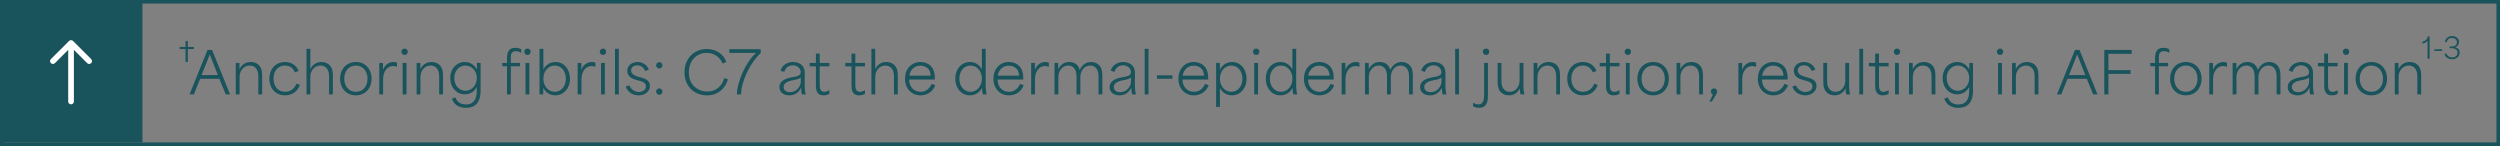
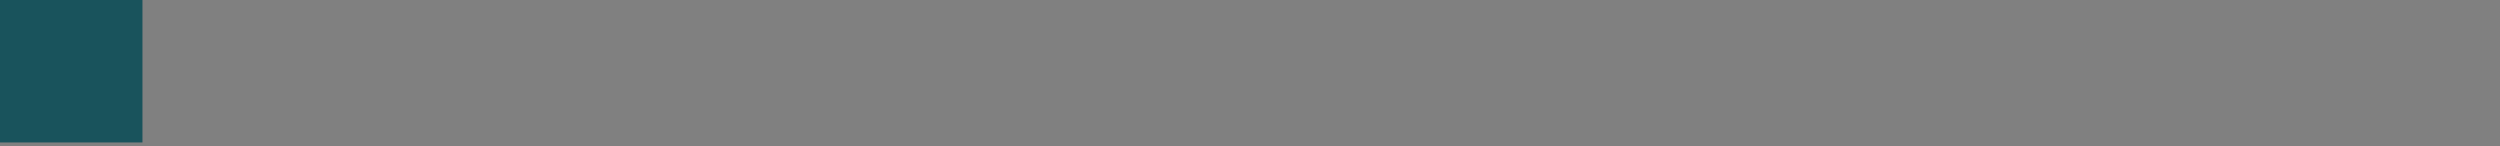
<svg xmlns="http://www.w3.org/2000/svg" width="702" height="41" viewBox="0 0 702 41" fill="none">
  <rect x="0" y="0" width="702" height="41" fill="#808080" stroke="none" />
-   <rect x="0.5" y="0.5" width="701" height="40" stroke="#19535C" />
  <rect width="40" height="40" fill="#19535C" />
-   <path d="M20.515 11.505C20.203 11.192 19.696 11.192 19.384 11.505L14.292 16.596C13.98 16.908 13.98 17.415 14.292 17.727C14.605 18.04 15.111 18.04 15.424 17.727L19.949 13.202L24.475 17.727C24.787 18.04 25.294 18.04 25.606 17.727C25.919 17.415 25.919 16.908 25.606 16.596L20.515 11.505ZM19.149 28.5C19.149 28.942 19.507 29.3 19.949 29.3C20.391 29.3 20.749 28.942 20.749 28.5H19.149ZM19.949 12.07H19.149V28.5H19.949H20.749V12.07H19.949Z" fill="white" />
-   <path d="M52.1 17.4V13.77C51.54 13.77 50.99 13.77 50.44 13.77V13.17H52.1C52.1 12.62 52.1 12.05 52.1 11.5H52.74V13.17C53.3 13.17 53.85 13.17 54.41 13.17V13.77H52.74C52.74 14.98 52.74 16.19 52.74 17.4H52.1Z" fill="#19535C" />
-   <path d="M53.224 26.5L58.28 14.02H59.544L64.6 26.5H63.384C62.792 25.044 62.184 23.588 61.592 22.132H56.184C55.592 23.588 55.016 25.044 54.44 26.5H53.224ZM56.6 21.076H61.176C60.344 19.028 59.528 16.916 58.92 15.332H58.888C58.456 16.436 57.496 18.804 56.6 21.076ZM66.205 26.5V17.668H67.245V19.364H67.277C67.981 17.988 69.133 17.412 70.397 17.412C71.965 17.412 73.613 18.292 73.613 20.964V26.5H72.541V21.444C72.541 19.236 71.405 18.404 70.109 18.404C68.301 18.404 67.277 20.004 67.277 21.572V26.5H66.205ZM80.042 26.772C77.466 26.772 75.642 24.884 75.642 22.1C75.642 19.3 77.466 17.412 80.042 17.412C81.61 17.412 83.146 18.132 83.85 19.924L82.81 20.324C82.362 19.108 81.322 18.404 79.994 18.404C78.026 18.404 76.794 20.004 76.794 22.1C76.794 24.308 78.154 25.78 80.074 25.78C81.658 25.78 82.73 24.788 83.242 23.492L84.218 23.844C83.53 25.764 81.946 26.772 80.042 26.772ZM86.065 26.5V13.7H87.137V19.364H87.169C87.873 17.988 88.993 17.412 90.241 17.412C91.809 17.412 93.473 18.292 93.473 20.964V26.5H92.401V21.444C92.401 19.236 91.265 18.404 89.969 18.404C88.161 18.404 87.137 20.02 87.137 21.572V26.5H86.065ZM99.934 26.772C97.326 26.772 95.502 24.852 95.502 22.1C95.502 19.348 97.326 17.412 99.934 17.412C102.526 17.412 104.334 19.348 104.334 22.1C104.334 24.852 102.526 26.772 99.934 26.772ZM96.654 22.1C96.654 24.26 97.998 25.78 99.934 25.78C101.87 25.78 103.198 24.26 103.198 22.1C103.198 19.94 101.87 18.404 99.934 18.404C97.998 18.404 96.654 19.94 96.654 22.1ZM106.502 26.5V17.668H107.542V19.492H107.606C108.054 18.26 109.174 17.412 110.47 17.412C110.774 17.412 111.158 17.46 111.478 17.588V18.756C111.158 18.628 110.662 18.548 110.39 18.548C108.502 18.548 107.574 20.42 107.574 22.212V26.5H106.502ZM113.065 26.5V17.668H114.137V26.5H113.065ZM112.713 14.516C112.713 14.036 113.097 13.636 113.625 13.636C114.121 13.636 114.505 14.036 114.505 14.516C114.505 15.028 114.121 15.428 113.625 15.428C113.097 15.428 112.713 15.028 112.713 14.516ZM116.987 26.5V17.668H118.027V19.364H118.059C118.763 17.988 119.915 17.412 121.179 17.412C122.747 17.412 124.395 18.292 124.395 20.964V26.5H123.323V21.444C123.323 19.236 122.187 18.404 120.891 18.404C119.083 18.404 118.059 20.004 118.059 21.572V26.5H116.987ZM130.872 30.276C129.048 30.276 127.576 29.588 126.888 27.7L127.88 27.348C128.296 28.548 129.224 29.332 130.872 29.332C132.424 29.332 133.88 28.516 133.88 25.54V24.452H133.848C133.144 25.812 131.912 26.484 130.52 26.484C128.12 26.484 126.424 24.5 126.424 21.924C126.424 19.284 128.216 17.412 130.52 17.412C131.928 17.412 133.176 18.132 133.88 19.492H133.911V17.668H134.952V25.412C134.952 29.028 133.224 30.276 130.872 30.276ZM127.56 21.924C127.56 23.924 128.904 25.492 130.68 25.492C132.44 25.492 133.896 23.956 133.896 21.908C133.896 19.86 132.44 18.404 130.68 18.404C128.872 18.404 127.56 19.94 127.56 21.924ZM142.37 26.5V18.612C141.922 18.612 141.49 18.612 141.042 18.612V17.668H142.37C142.37 17.284 142.37 16.884 142.37 16.5C142.37 14.82 142.706 13.428 144.722 13.428C145.314 13.428 145.906 13.572 146.37 13.844V14.836C145.81 14.484 145.362 14.372 144.882 14.372C143.442 14.372 143.442 15.316 143.442 16.484V17.668C144.306 17.668 145.17 17.668 146.034 17.668V18.612H143.442C143.442 21.236 143.442 23.876 143.442 26.5H142.37ZM147.218 14.516C147.218 14.036 147.602 13.636 148.13 13.636C148.626 13.636 149.01 14.036 149.01 14.516C149.01 15.028 148.626 15.428 148.13 15.428C147.602 15.428 147.218 15.028 147.218 14.516ZM147.57 26.5V17.668H148.642V26.5H147.57ZM155.95 26.772C154.494 26.772 153.246 26.02 152.574 24.708H152.542V26.5H151.502V13.7H152.574V19.508C153.342 18.1 154.606 17.412 155.982 17.412C158.318 17.412 160.046 19.364 160.046 22.084C160.046 24.884 158.238 26.772 155.95 26.772ZM152.574 22.1C152.574 24.292 154.03 25.78 155.774 25.78C157.582 25.78 158.894 24.212 158.894 22.084C158.894 19.956 157.566 18.404 155.774 18.404C154.014 18.404 152.574 19.924 152.574 22.1ZM162.205 26.5V17.668H163.245V19.492H163.309C163.757 18.26 164.877 17.412 166.173 17.412C166.477 17.412 166.861 17.46 167.181 17.588V18.756C166.861 18.628 166.365 18.548 166.093 18.548C164.205 18.548 163.277 20.42 163.277 22.212V26.5H162.205ZM168.768 26.5V17.668H169.84V26.5H168.768ZM168.416 14.516C168.416 14.036 168.8 13.636 169.328 13.636C169.824 13.636 170.208 14.036 170.208 14.516C170.208 15.028 169.824 15.428 169.328 15.428C168.8 15.428 168.416 15.028 168.416 14.516ZM172.69 26.5V13.7H173.762V26.5H172.69ZM179.348 26.772C177.604 26.772 176.196 25.78 175.715 24.292L176.724 23.972C177.172 25.092 178.276 25.844 179.364 25.844C180.1 25.844 181.364 25.476 181.364 24.244C181.364 23.236 180.452 22.932 179.508 22.676L178.66 22.436C177.828 22.196 176.132 21.668 176.132 19.876C176.132 18.196 177.668 17.412 179.044 17.412C180.564 17.412 181.78 18.372 182.18 19.572L181.14 19.924C180.852 19.092 180.1 18.34 178.948 18.34C177.956 18.34 177.22 18.9 177.22 19.78C177.22 20.9 178.42 21.3 179.268 21.556L180.1 21.796C181.06 22.068 182.5 22.5 182.5 24.1C182.5 25.604 181.22 26.772 179.348 26.772ZM185.141 19.236C184.645 19.236 184.245 18.82 184.245 18.324C184.245 17.828 184.645 17.444 185.141 17.444C185.621 17.444 186.021 17.828 186.021 18.324C186.021 18.82 185.621 19.236 185.141 19.236ZM184.245 25.7C184.245 25.22 184.645 24.82 185.141 24.82C185.621 24.82 186.021 25.22 186.021 25.7C186.021 26.196 185.621 26.612 185.141 26.612C184.645 26.612 184.245 26.196 184.245 25.7ZM198.511 26.772C194.815 26.772 192.207 24.116 192.207 20.308C192.207 16.356 194.991 13.764 198.431 13.764C200.751 13.764 203.119 14.948 203.935 17.412L202.895 17.828C202.143 15.924 200.399 14.836 198.447 14.836C195.743 14.836 193.423 16.884 193.423 20.324C193.423 23.972 196.031 25.7 198.623 25.7C201.231 25.7 202.815 23.972 203.391 21.924L204.415 22.292C203.631 24.852 201.663 26.772 198.511 26.772ZM206.931 26.5C206.931 23.172 209.315 17.476 212.323 14.836H204.803V13.812H213.603V14.916C210.435 17.796 208.099 23.124 208.099 26.5H206.931ZM221.661 26.772C220.157 26.772 218.861 26.02 218.861 24.468C218.861 22.804 220.365 22.116 222.045 21.764C223.677 21.428 224.845 21.396 224.845 20.26C224.845 19.268 223.965 18.34 222.605 18.34C221.421 18.34 220.557 19.06 220.205 20.196L219.165 19.828C219.693 18.132 221.213 17.412 222.685 17.412C224.285 17.412 225.965 18.26 225.965 20.356V23.732C225.965 25.204 226.077 25.812 226.253 26.5H225.165C225.005 25.876 224.957 25.348 224.957 24.66H224.925C224.365 25.86 223.277 26.772 221.661 26.772ZM220.029 24.42C220.029 25.316 220.733 25.892 221.853 25.892C223.709 25.892 224.861 24.148 224.861 22.964V21.764C224.365 22.148 223.949 22.292 222.765 22.516C221.741 22.708 220.029 23.076 220.029 24.42ZM231.268 26.772C229.108 26.772 229.108 24.884 229.108 23.844V18.628C228.516 18.628 227.94 18.628 227.348 18.628V17.668H229.108C229.108 16.804 229.108 15.908 229.108 15.044H230.18V17.668C231.092 17.668 231.988 17.668 232.884 17.668V18.628H230.18C230.18 20.276 230.18 21.908 230.18 23.54C230.18 24.532 230.18 25.796 231.444 25.796C231.844 25.796 232.34 25.668 232.884 25.316V26.34C232.436 26.628 231.828 26.772 231.268 26.772ZM241.268 26.772C239.108 26.772 239.108 24.884 239.108 23.844V18.628C238.516 18.628 237.94 18.628 237.348 18.628V17.668H239.108C239.108 16.804 239.108 15.908 239.108 15.044H240.18V17.668C241.092 17.668 241.988 17.668 242.884 17.668V18.628H240.18C240.18 20.276 240.18 21.908 240.18 23.54C240.18 24.532 240.18 25.796 241.444 25.796C241.844 25.796 242.34 25.668 242.884 25.316V26.34C242.436 26.628 241.828 26.772 241.268 26.772ZM244.69 26.5V13.7H245.762V19.364H245.794C246.498 17.988 247.618 17.412 248.866 17.412C250.434 17.412 252.098 18.292 252.098 20.964V26.5H251.026V21.444C251.026 19.236 249.89 18.404 248.594 18.404C246.786 18.404 245.762 20.02 245.762 21.572V26.5H244.69ZM258.479 26.772C255.983 26.772 254.127 24.9 254.127 22.1C254.127 19.348 255.935 17.412 258.463 17.412C260.143 17.412 262.495 18.308 262.495 21.844V22.34H255.279C255.327 24.468 256.671 25.78 258.527 25.78C260.047 25.78 261.103 24.788 261.599 23.556L262.623 23.924C261.951 25.732 260.383 26.772 258.479 26.772ZM255.343 21.252H261.327C261.279 19.156 259.775 18.436 258.431 18.436C256.751 18.436 255.583 19.604 255.343 21.252ZM272.348 26.772C269.98 26.772 268.252 24.836 268.252 22.1C268.252 19.284 270.06 17.412 272.364 17.412C273.756 17.412 274.972 18.116 275.676 19.428H275.708V13.7H276.78V23.732C276.78 25.22 276.892 25.812 277.068 26.5H275.98C275.82 25.86 275.756 25.316 275.772 24.724H275.74C275.02 26.068 273.74 26.772 272.348 26.772ZM269.388 22.1C269.388 24.228 270.716 25.78 272.508 25.78C274.268 25.78 275.724 24.26 275.724 22.084C275.724 19.892 274.268 18.404 272.508 18.404C270.7 18.404 269.388 19.972 269.388 22.1ZM283.307 26.772C280.811 26.772 278.955 24.9 278.955 22.1C278.955 19.348 280.763 17.412 283.291 17.412C284.971 17.412 287.323 18.308 287.323 21.844V22.34H280.107C280.155 24.468 281.499 25.78 283.355 25.78C284.875 25.78 285.931 24.788 286.427 23.556L287.451 23.924C286.779 25.732 285.211 26.772 283.307 26.772ZM280.171 21.252H286.155C286.107 19.156 284.603 18.436 283.259 18.436C281.579 18.436 280.411 19.604 280.171 21.252ZM289.549 26.5V17.668H290.589V19.492H290.653C291.101 18.26 292.221 17.412 293.517 17.412C293.821 17.412 294.205 17.46 294.525 17.588V18.756C294.205 18.628 293.709 18.548 293.437 18.548C291.549 18.548 290.621 20.42 290.621 22.212V26.5H289.549ZM296.112 26.5V17.668H297.152V19.364H297.184C297.872 17.988 299.04 17.412 300.256 17.412C301.424 17.412 302.736 17.94 303.168 19.588H303.2C304.048 17.956 305.2 17.412 306.384 17.412C307.888 17.412 309.536 18.308 309.536 20.964V26.5H308.464V21.444C308.464 19.22 307.344 18.404 306.128 18.404C304.4 18.404 303.36 20.004 303.36 21.572V26.5H302.288V21.444C302.288 19.22 301.168 18.404 299.952 18.404C298.224 18.404 297.184 20.004 297.184 21.572V26.5H296.112ZM314.38 26.772C312.876 26.772 311.58 26.02 311.58 24.468C311.58 22.804 313.084 22.116 314.764 21.764C316.396 21.428 317.564 21.396 317.564 20.26C317.564 19.268 316.684 18.34 315.324 18.34C314.14 18.34 313.276 19.06 312.924 20.196L311.884 19.828C312.412 18.132 313.932 17.412 315.404 17.412C317.004 17.412 318.684 18.26 318.684 20.356V23.732C318.684 25.204 318.796 25.812 318.972 26.5H317.884C317.724 25.876 317.676 25.348 317.676 24.66H317.644C317.084 25.86 315.996 26.772 314.38 26.772ZM312.748 24.42C312.748 25.316 313.452 25.892 314.572 25.892C316.428 25.892 317.58 24.148 317.58 22.964V21.764C317.084 22.148 316.668 22.292 315.484 22.516C314.46 22.708 312.748 23.076 312.748 24.42ZM321.424 26.5V13.7H322.496V26.5H321.424ZM324.866 22.1V21.156H329.218V22.1H324.866ZM335.244 26.772C332.748 26.772 330.892 24.9 330.892 22.1C330.892 19.348 332.7 17.412 335.228 17.412C336.908 17.412 339.26 18.308 339.26 21.844V22.34H332.044C332.092 24.468 333.436 25.78 335.292 25.78C336.812 25.78 337.868 24.788 338.364 23.556L339.388 23.924C338.716 25.732 337.148 26.772 335.244 26.772ZM332.108 21.252H338.092C338.044 19.156 336.54 18.436 335.196 18.436C333.516 18.436 332.348 19.604 332.108 21.252ZM341.487 30.02V17.668H342.527V19.524H342.559C343.327 18.1 344.591 17.412 345.967 17.412C348.303 17.412 350.031 19.364 350.031 22.084C350.031 24.884 348.223 26.772 345.935 26.772C344.447 26.772 343.215 25.988 342.559 24.708V30.02H341.487ZM342.559 22.1C342.559 24.292 344.015 25.78 345.759 25.78C347.567 25.78 348.878 24.212 348.878 22.084C348.878 19.956 347.551 18.404 345.759 18.404C344.015 18.404 342.559 19.908 342.559 22.1ZM352.19 26.5V17.668H353.262V26.5H352.19ZM351.838 14.516C351.838 14.036 352.222 13.636 352.75 13.636C353.246 13.636 353.63 14.036 353.63 14.516C353.63 15.028 353.246 15.428 352.75 15.428C352.222 15.428 351.838 15.028 351.838 14.516ZM359.536 26.772C357.168 26.772 355.44 24.836 355.44 22.1C355.44 19.284 357.248 17.412 359.552 17.412C360.944 17.412 362.16 18.116 362.864 19.428H362.896V13.7H363.968V23.732C363.968 25.22 364.08 25.812 364.256 26.5H363.168C363.008 25.86 362.944 25.316 362.96 24.724H362.928C362.208 26.068 360.928 26.772 359.536 26.772ZM356.576 22.1C356.576 24.228 357.904 25.78 359.696 25.78C361.456 25.78 362.911 24.26 362.911 22.084C362.911 19.892 361.456 18.404 359.696 18.404C357.888 18.404 356.576 19.972 356.576 22.1ZM370.494 26.772C367.998 26.772 366.142 24.9 366.142 22.1C366.142 19.348 367.95 17.412 370.478 17.412C372.158 17.412 374.51 18.308 374.51 21.844V22.34H367.294C367.342 24.468 368.686 25.78 370.542 25.78C372.062 25.78 373.118 24.788 373.614 23.556L374.638 23.924C373.966 25.732 372.398 26.772 370.494 26.772ZM367.358 21.252H373.342C373.294 19.156 371.79 18.436 370.446 18.436C368.766 18.436 367.598 19.604 367.358 21.252ZM376.737 26.5V17.668H377.777V19.492H377.841C378.289 18.26 379.409 17.412 380.705 17.412C381.009 17.412 381.393 17.46 381.713 17.588V18.756C381.393 18.628 380.897 18.548 380.625 18.548C378.737 18.548 377.809 20.42 377.809 22.212V26.5H376.737ZM383.299 26.5V17.668H384.339V19.364H384.371C385.059 17.988 386.227 17.412 387.443 17.412C388.611 17.412 389.923 17.94 390.355 19.588H390.387C391.235 17.956 392.387 17.412 393.571 17.412C395.075 17.412 396.723 18.308 396.723 20.964V26.5H395.651V21.444C395.651 19.22 394.531 18.404 393.315 18.404C391.587 18.404 390.547 20.004 390.547 21.572V26.5H389.475V21.444C389.475 19.22 388.355 18.404 387.139 18.404C385.411 18.404 384.371 20.004 384.371 21.572V26.5H383.299ZM401.568 26.772C400.064 26.772 398.768 26.02 398.768 24.468C398.768 22.804 400.272 22.116 401.952 21.764C403.584 21.428 404.752 21.396 404.752 20.26C404.752 19.268 403.872 18.34 402.512 18.34C401.328 18.34 400.464 19.06 400.112 20.196L399.072 19.828C399.6 18.132 401.12 17.412 402.592 17.412C404.192 17.412 405.872 18.26 405.872 20.356V23.732C405.872 25.204 405.984 25.812 406.16 26.5H405.072C404.912 25.876 404.864 25.348 404.864 24.66H404.832C404.272 25.86 403.184 26.772 401.568 26.772ZM399.936 24.42C399.936 25.316 400.64 25.892 401.76 25.892C403.616 25.892 404.768 24.148 404.768 22.964V21.764C404.272 22.148 403.856 22.292 402.672 22.516C401.648 22.708 399.936 23.076 399.936 24.42ZM408.612 26.5V13.7H409.684V26.5H408.612ZM415.329 30.276C414.672 30.276 414.096 30.116 413.648 29.844V28.836C414.208 29.188 414.704 29.316 415.136 29.316C416.737 29.316 416.737 27.54 416.737 26.516V17.668H417.809V26.612C417.809 27.94 417.809 30.276 415.329 30.276ZM416.385 14.516C416.385 14.036 416.769 13.636 417.297 13.636C417.793 13.636 418.177 14.036 418.177 14.516C418.177 15.028 417.793 15.428 417.297 15.428C416.769 15.428 416.385 15.028 416.385 14.516ZM423.698 26.772C422.13 26.772 420.53 25.876 420.53 23.204V17.668H421.602V22.788C421.602 25.044 422.802 25.78 423.97 25.78C425.746 25.78 426.706 24.116 426.706 22.66V17.668H427.778V23.732C427.778 25.22 427.89 25.812 428.066 26.5H426.978C426.818 25.86 426.754 25.332 426.754 24.868H426.722C426.066 26.196 424.978 26.772 423.698 26.772ZM430.643 26.5V17.668H431.683V19.364H431.715C432.419 17.988 433.571 17.412 434.835 17.412C436.403 17.412 438.051 18.292 438.051 20.964V26.5H436.979V21.444C436.979 19.236 435.843 18.404 434.547 18.404C432.739 18.404 431.715 20.004 431.715 21.572V26.5H430.643ZM444.48 26.772C441.904 26.772 440.08 24.884 440.08 22.1C440.08 19.3 441.904 17.412 444.48 17.412C446.048 17.412 447.584 18.132 448.288 19.924L447.248 20.324C446.8 19.108 445.76 18.404 444.432 18.404C442.464 18.404 441.232 20.004 441.232 22.1C441.232 24.308 442.592 25.78 444.512 25.78C446.096 25.78 447.168 24.788 447.68 23.492L448.656 23.844C447.968 25.764 446.384 26.772 444.48 26.772ZM453.128 26.772C450.968 26.772 450.968 24.884 450.968 23.844V18.628C450.376 18.628 449.8 18.628 449.208 18.628V17.668H450.968C450.968 16.804 450.968 15.908 450.968 15.044H452.04V17.668C452.952 17.668 453.848 17.668 454.744 17.668V18.628H452.04C452.04 20.276 452.04 21.908 452.04 23.54C452.04 24.532 452.04 25.796 453.304 25.796C453.704 25.796 454.2 25.668 454.744 25.316V26.34C454.296 26.628 453.688 26.772 453.128 26.772ZM456.549 26.5V17.668H457.621V26.5H456.549ZM456.197 14.516C456.197 14.036 456.581 13.636 457.109 13.636C457.605 13.636 457.989 14.036 457.989 14.516C457.989 15.028 457.605 15.428 457.109 15.428C456.581 15.428 456.197 15.028 456.197 14.516ZM464.215 26.772C461.607 26.772 459.783 24.852 459.783 22.1C459.783 19.348 461.607 17.412 464.215 17.412C466.807 17.412 468.615 19.348 468.615 22.1C468.615 24.852 466.807 26.772 464.215 26.772ZM460.935 22.1C460.935 24.26 462.279 25.78 464.215 25.78C466.151 25.78 467.479 24.26 467.479 22.1C467.479 19.94 466.151 18.404 464.215 18.404C462.279 18.404 460.935 19.94 460.935 22.1ZM470.783 26.5V17.668H471.823V19.364H471.855C472.559 17.988 473.711 17.412 474.975 17.412C476.543 17.412 478.191 18.292 478.191 20.964V26.5H477.119V21.444C477.119 19.236 475.983 18.404 474.687 18.404C472.879 18.404 471.855 20.004 471.855 21.572V26.5H470.783ZM480.012 28.516C480.332 27.86 480.668 27.204 480.988 26.532C480.62 26.404 480.412 26.084 480.412 25.7C480.412 25.22 480.796 24.82 481.308 24.82C481.788 24.82 482.172 25.22 482.172 25.7C482.172 26.132 481.884 26.596 480.7 28.516H480.012ZM488.143 26.5V17.668H489.183V19.492H489.247C489.695 18.26 490.815 17.412 492.111 17.412C492.415 17.412 492.799 17.46 493.119 17.588V18.756C492.799 18.628 492.303 18.548 492.031 18.548C490.143 18.548 489.215 20.42 489.215 22.212V26.5H488.143ZM497.947 26.772C495.451 26.772 493.595 24.9 493.595 22.1C493.595 19.348 495.403 17.412 497.931 17.412C499.611 17.412 501.963 18.308 501.963 21.844V22.34H494.747C494.795 24.468 496.139 25.78 497.995 25.78C499.515 25.78 500.571 24.788 501.067 23.556L502.091 23.924C501.419 25.732 499.851 26.772 497.947 26.772ZM494.811 21.252H500.795C500.747 19.156 499.243 18.436 497.899 18.436C496.219 18.436 495.051 19.604 494.811 21.252ZM506.926 26.772C505.182 26.772 503.774 25.78 503.294 24.292L504.302 23.972C504.75 25.092 505.854 25.844 506.942 25.844C507.678 25.844 508.942 25.476 508.942 24.244C508.942 23.236 508.03 22.932 507.086 22.676L506.238 22.436C505.406 22.196 503.71 21.668 503.71 19.876C503.71 18.196 505.246 17.412 506.622 17.412C508.142 17.412 509.358 18.372 509.758 19.572L508.718 19.924C508.43 19.092 507.678 18.34 506.526 18.34C505.534 18.34 504.798 18.9 504.798 19.78C504.798 20.9 505.998 21.3 506.846 21.556L507.678 21.796C508.638 22.068 510.078 22.5 510.078 24.1C510.078 25.604 508.798 26.772 506.926 26.772ZM515.152 26.772C513.584 26.772 511.984 25.876 511.984 23.204V17.668H513.056V22.788C513.056 25.044 514.256 25.78 515.424 25.78C517.2 25.78 518.16 24.116 518.16 22.66V17.668H519.232V23.732C519.232 25.22 519.344 25.812 519.52 26.5H518.432C518.272 25.86 518.208 25.332 518.208 24.868H518.176C517.52 26.196 516.432 26.772 515.152 26.772ZM522.096 26.5V13.7H523.168V26.5H522.096ZM528.706 26.772C526.546 26.772 526.546 24.884 526.546 23.844V18.628C525.954 18.628 525.378 18.628 524.786 18.628V17.668H526.546C526.546 16.804 526.546 15.908 526.546 15.044H527.618V17.668C528.53 17.668 529.426 17.668 530.322 17.668V18.628H527.618C527.618 20.276 527.618 21.908 527.618 23.54C527.618 24.532 527.618 25.796 528.882 25.796C529.282 25.796 529.778 25.668 530.322 25.316V26.34C529.874 26.628 529.266 26.772 528.706 26.772ZM532.127 26.5V17.668H533.199V26.5H532.127ZM531.775 14.516C531.775 14.036 532.159 13.636 532.687 13.636C533.183 13.636 533.567 14.036 533.567 14.516C533.567 15.028 533.183 15.428 532.687 15.428C532.159 15.428 531.775 15.028 531.775 14.516ZM536.049 26.5V17.668H537.089V19.364H537.121C537.825 17.988 538.977 17.412 540.241 17.412C541.809 17.412 543.457 18.292 543.457 20.964V26.5H542.385V21.444C542.385 19.236 541.249 18.404 539.953 18.404C538.145 18.404 537.121 20.004 537.121 21.572V26.5H536.049ZM549.934 30.276C548.11 30.276 546.638 29.588 545.95 27.7L546.942 27.348C547.358 28.548 548.286 29.332 549.934 29.332C551.486 29.332 552.942 28.516 552.942 25.54V24.452H552.91C552.206 25.812 550.974 26.484 549.582 26.484C547.182 26.484 545.486 24.5 545.486 21.924C545.486 19.284 547.278 17.412 549.582 17.412C550.99 17.412 552.238 18.132 552.942 19.492H552.974V17.668H554.014V25.412C554.014 29.028 552.286 30.276 549.934 30.276ZM546.622 21.924C546.622 23.924 547.966 25.492 549.742 25.492C551.502 25.492 552.958 23.956 552.958 21.908C552.958 19.86 551.502 18.404 549.742 18.404C547.934 18.404 546.622 19.94 546.622 21.924ZM561.065 26.5V17.668H562.137V26.5H561.065ZM560.713 14.516C560.713 14.036 561.097 13.636 561.625 13.636C562.121 13.636 562.505 14.036 562.505 14.516C562.505 15.028 562.121 15.428 561.625 15.428C561.097 15.428 560.713 15.028 560.713 14.516ZM564.987 26.5V17.668H566.027V19.364H566.059C566.763 17.988 567.915 17.412 569.179 17.412C570.747 17.412 572.395 18.292 572.395 20.964V26.5H571.323V21.444C571.323 19.236 570.187 18.404 568.891 18.404C567.083 18.404 566.059 20.004 566.059 21.572V26.5H564.987ZM577.599 26.5L582.655 14.02H583.919L588.975 26.5H587.759C587.167 25.044 586.559 23.588 585.967 22.132H580.559C579.967 23.588 579.391 25.044 578.815 26.5H577.599ZM580.975 21.076H585.551C584.719 19.028 583.903 16.916 583.295 15.332H583.263C582.831 16.436 581.871 18.804 580.975 21.076ZM590.883 26.5V14.02H598.579V15.108H592.035C592.035 16.628 592.035 18.164 592.035 19.684H598.259V20.74H592.035C592.035 22.66 592.035 24.58 592.035 26.5H590.883ZM605.136 26.5V18.612C604.688 18.612 604.256 18.612 603.808 18.612V17.668H605.136C605.136 17.284 605.136 16.884 605.136 16.5C605.136 14.82 605.472 13.428 607.488 13.428C608.08 13.428 608.672 13.572 609.136 13.844V14.836C608.576 14.484 608.128 14.372 607.648 14.372C606.208 14.372 606.208 15.316 606.208 16.484V17.668C607.072 17.668 607.936 17.668 608.8 17.668V18.612H606.208C606.208 21.236 606.208 23.876 606.208 26.5H605.136ZM613.793 26.772C611.185 26.772 609.361 24.852 609.361 22.1C609.361 19.348 611.185 17.412 613.793 17.412C616.385 17.412 618.193 19.348 618.193 22.1C618.193 24.852 616.385 26.772 613.793 26.772ZM610.513 22.1C610.513 24.26 611.857 25.78 613.793 25.78C615.729 25.78 617.057 24.26 617.057 22.1C617.057 19.94 615.729 18.404 613.793 18.404C611.857 18.404 610.513 19.94 610.513 22.1ZM620.362 26.5V17.668H621.402V19.492H621.466C621.914 18.26 623.034 17.412 624.33 17.412C624.634 17.412 625.018 17.46 625.338 17.588V18.756C625.018 18.628 624.522 18.548 624.25 18.548C622.362 18.548 621.434 20.42 621.434 22.212V26.5H620.362ZM626.924 26.5V17.668H627.964V19.364H627.996C628.684 17.988 629.852 17.412 631.068 17.412C632.236 17.412 633.548 17.94 633.98 19.588H634.012C634.86 17.956 636.012 17.412 637.196 17.412C638.7 17.412 640.348 18.308 640.348 20.964V26.5H639.276V21.444C639.276 19.22 638.156 18.404 636.94 18.404C635.212 18.404 634.172 20.004 634.172 21.572V26.5H633.1V21.444C633.1 19.22 631.98 18.404 630.764 18.404C629.036 18.404 627.996 20.004 627.996 21.572V26.5H626.924ZM645.193 26.772C643.689 26.772 642.393 26.02 642.393 24.468C642.393 22.804 643.897 22.116 645.577 21.764C647.209 21.428 648.377 21.396 648.377 20.26C648.377 19.268 647.497 18.34 646.137 18.34C644.953 18.34 644.089 19.06 643.737 20.196L642.697 19.828C643.225 18.132 644.745 17.412 646.217 17.412C647.817 17.412 649.497 18.26 649.497 20.356V23.732C649.497 25.204 649.609 25.812 649.785 26.5H648.697C648.537 25.876 648.489 25.348 648.489 24.66H648.457C647.897 25.86 646.809 26.772 645.193 26.772ZM643.561 24.42C643.561 25.316 644.265 25.892 645.385 25.892C647.241 25.892 648.393 24.148 648.393 22.964V21.764C647.897 22.148 647.481 22.292 646.297 22.516C645.273 22.708 643.561 23.076 643.561 24.42ZM654.799 26.772C652.64 26.772 652.64 24.884 652.64 23.844V18.628C652.048 18.628 651.472 18.628 650.88 18.628V17.668H652.64C652.64 16.804 652.64 15.908 652.64 15.044H653.712V17.668C654.624 17.668 655.52 17.668 656.416 17.668V18.628H653.712C653.712 20.276 653.712 21.908 653.712 23.54C653.712 24.532 653.712 25.796 654.976 25.796C655.376 25.796 655.872 25.668 656.416 25.316V26.34C655.968 26.628 655.36 26.772 654.799 26.772ZM658.221 26.5V17.668H659.293V26.5H658.221ZM657.869 14.516C657.869 14.036 658.253 13.636 658.781 13.636C659.277 13.636 659.661 14.036 659.661 14.516C659.661 15.028 659.277 15.428 658.781 15.428C658.253 15.428 657.869 15.028 657.869 14.516ZM665.887 26.772C663.279 26.772 661.455 24.852 661.455 22.1C661.455 19.348 663.279 17.412 665.887 17.412C668.479 17.412 670.287 19.348 670.287 22.1C670.287 24.852 668.479 26.772 665.887 26.772ZM662.607 22.1C662.607 24.26 663.951 25.78 665.887 25.78C667.823 25.78 669.151 24.26 669.151 22.1C669.151 19.94 667.823 18.404 665.887 18.404C663.951 18.404 662.607 19.94 662.607 22.1ZM672.455 26.5V17.668H673.495V19.364H673.527C674.231 17.988 675.383 17.412 676.647 17.412C678.215 17.412 679.863 18.292 679.863 20.964V26.5H678.791V21.444C678.791 19.236 677.655 18.404 676.359 18.404C674.551 18.404 673.527 20.004 673.527 21.572V26.5H672.455Z" fill="#19535C" />
-   <path d="M681.656 16.5V11.436C681.352 11.868 680.824 12.164 680.208 12.244V11.692C681.072 11.54 681.68 10.948 681.68 10.26H682.232V16.5H681.656ZM683.558 14.3V13.828H685.734V14.3H683.558ZM688.583 16.636C687.527 16.636 686.663 16.076 686.399 15.212L686.887 14.964C687.103 15.604 687.719 16.116 688.583 16.116C689.447 16.116 690.079 15.596 690.079 14.804C690.079 14.084 689.559 13.532 688.455 13.532H687.839V13.06H688.503C689.423 13.06 689.895 12.516 689.895 11.852C689.895 11.108 689.295 10.652 688.495 10.652C687.743 10.652 687.151 11.084 687.031 11.868L686.527 11.764C686.663 10.772 687.487 10.132 688.551 10.132C689.591 10.132 690.487 10.74 690.487 11.764C690.487 12.484 690.039 13.076 689.407 13.26V13.268C690.143 13.412 690.671 13.94 690.671 14.764C690.671 15.764 689.903 16.636 688.583 16.636Z" fill="#19535C" />
</svg>